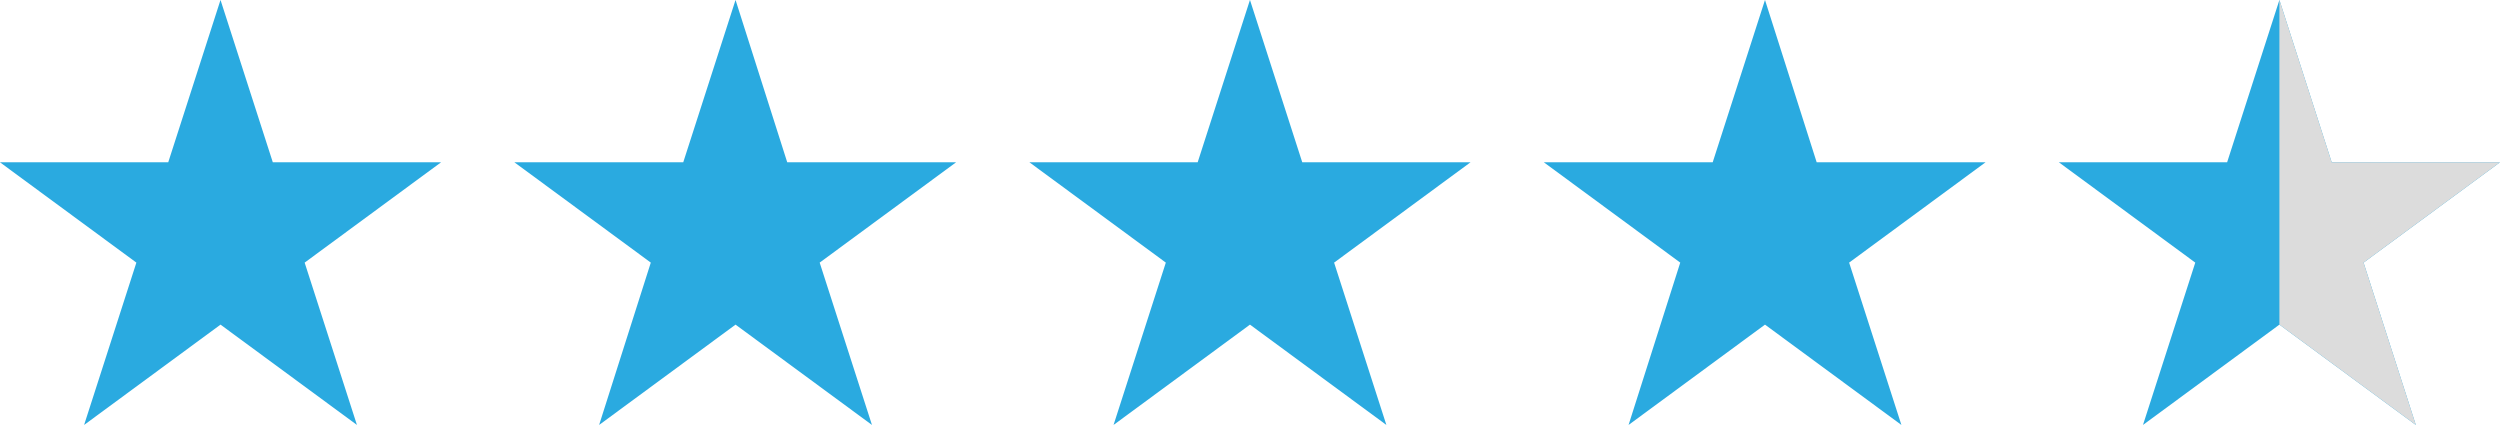
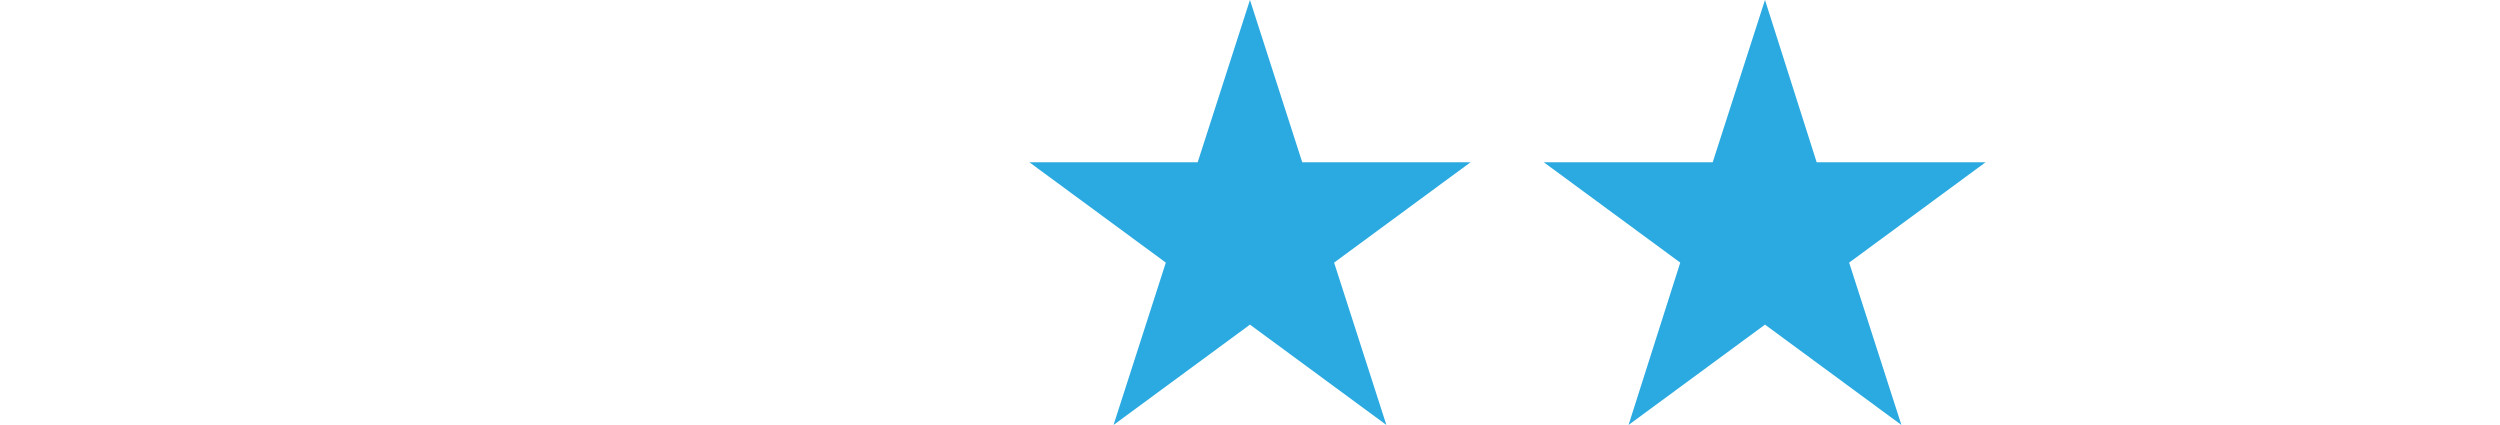
<svg xmlns="http://www.w3.org/2000/svg" fill="#000000" height="340" preserveAspectRatio="xMidYMid meet" version="1" viewBox="55.6 698.5 2000.0 340.0" width="2000" zoomAndPan="magnify">
  <g fill="#2aaae0" id="change1_1">
-     <path d="M232.01 698.46L273.84 828.33 408.45 828.33 299.32 908.59 341.15 1038.46 232.01 958.2 122.88 1038.46 164.7 908.59 55.57 828.33 190.19 828.33 232.01 698.46z" />
-     <path d="M644.03 698.46L685.38 828.33 820.47 828.33 711.34 908.59 753.17 1038.46 644.03 958.2 534.9 1038.46 576.24 908.59 467.11 828.33 602.2 828.33 644.03 698.46z" />
    <path d="M1055.57 698.46L1097.4 828.33 1232.01 828.33 1122.88 908.59 1164.7 1038.46 1055.57 958.2 946.44 1038.46 988.26 908.59 879.13 828.33 1013.74 828.33 1055.57 698.46z" />
    <path d="M1467.59 698.46L1508.94 828.33 1644.03 828.33 1534.9 908.59 1576.72 1038.46 1467.59 958.2 1358.45 1038.46 1399.8 908.59 1290.67 828.33 1425.76 828.33 1467.59 698.46z" />
-     <path d="M1879.13 698.46L1920.95 828.33 2055.57 828.33 1946.44 908.59 1988.26 1038.46 1879.13 958.2 1769.99 1038.46 1811.82 908.59 1702.69 828.33 1837.3 828.33 1879.13 698.46z" />
  </g>
  <g id="change2_1">
-     <path d="M1988.26 1038.46L1946.44 908.59 2055.57 828.33 1920.95 828.33 1879.13 698.46 1879.13 958.2 1988.26 1038.46z" fill="#dcdcdc" />
-   </g>
+     </g>
</svg>